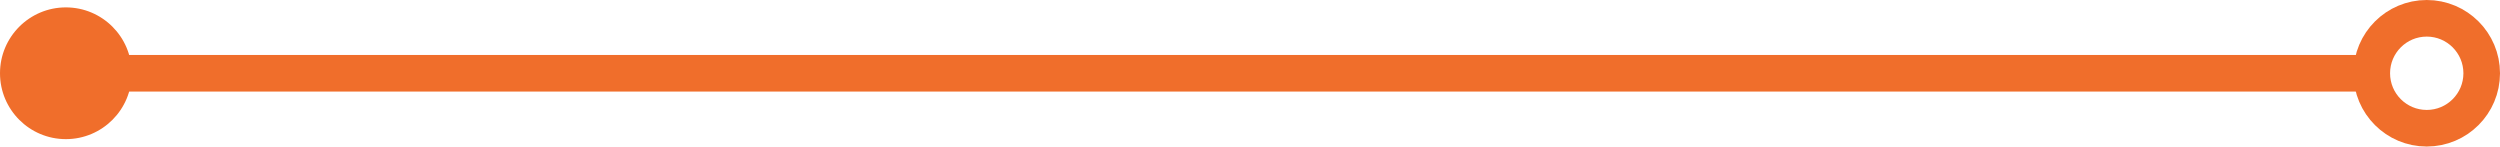
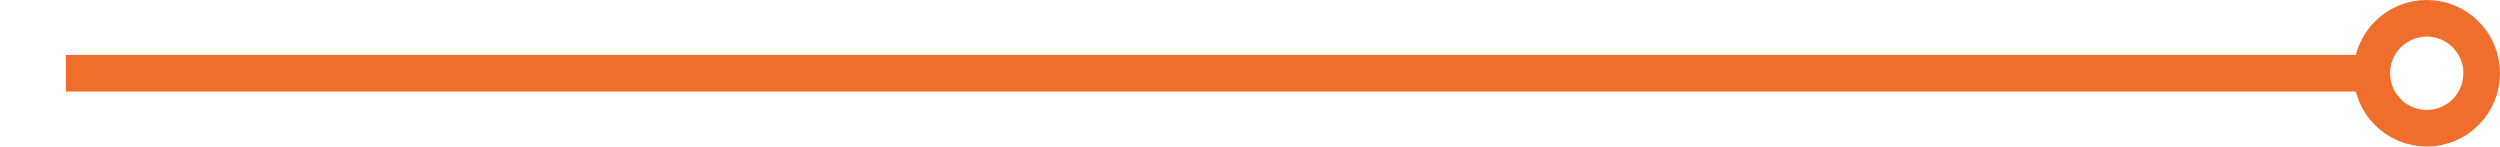
<svg xmlns="http://www.w3.org/2000/svg" id="a" viewBox="0 0 68.314 4.004">
  <defs>
    <style>.b{fill:#f06e2b;stroke-width:0px;}.c{fill:none;stroke:#f06e2b;}</style>
  </defs>
  <line class="c" x1="64.81" y1="2.002" x2="1.8" y2="2.002" />
  <circle class="c" cx="66.312" cy="2.002" r="1.502" />
-   <path class="b" d="M1.8.202c.994,0,1.8.806,1.8,1.8s-.806,1.8-1.8,1.8-1.8-.806-1.8-1.8S.806.202,1.8.202" />
</svg>